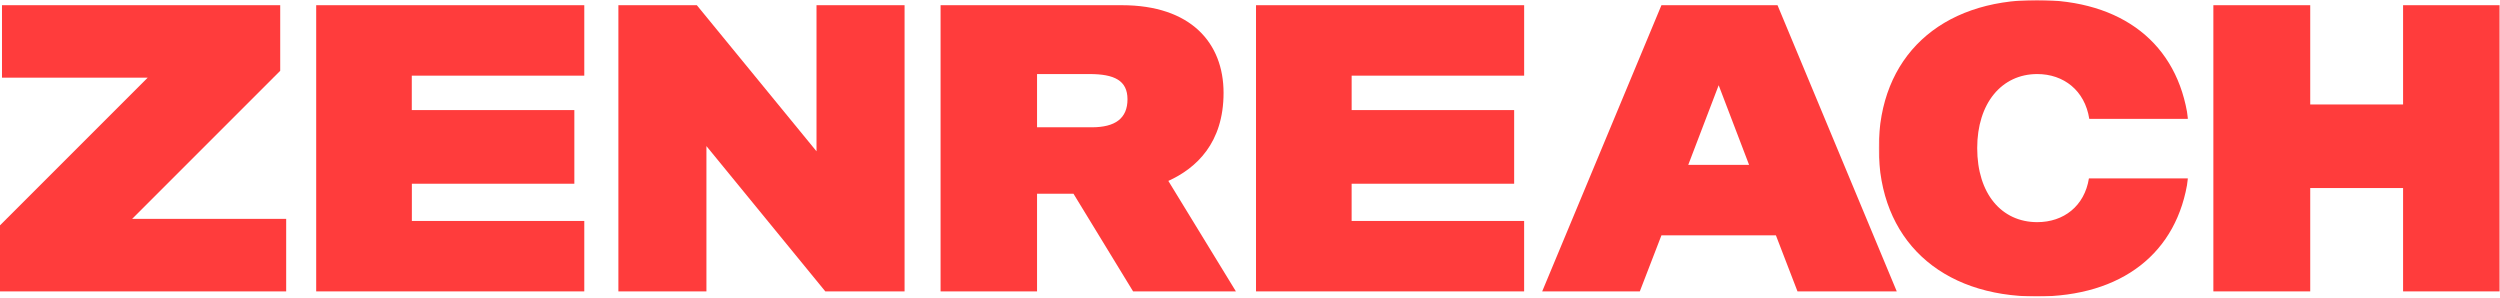
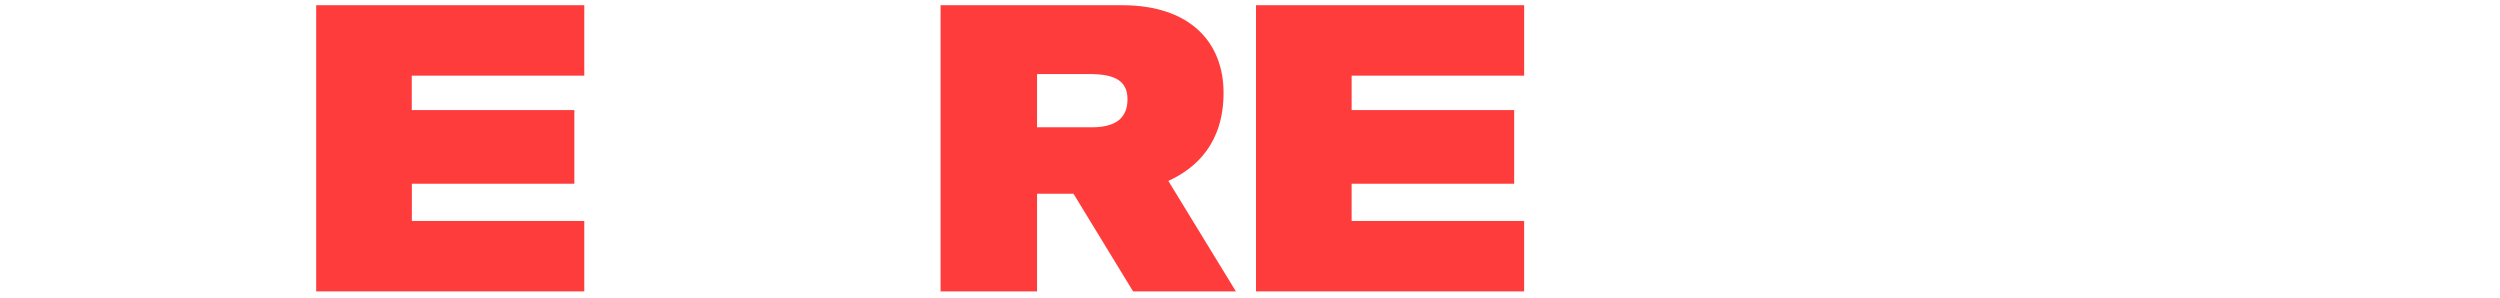
<svg xmlns="http://www.w3.org/2000/svg" xmlns:xlink="http://www.w3.org/1999/xlink" width="1546px" height="184px" viewBox="0 0 1546 184" version="1.1">
  <title>Page 1</title>
  <desc>Created with Sketch.</desc>
  <defs>
    <polygon id="path-1" points="0.821 0.648 192.15 0.648 192.15 184 0.821 184" />
  </defs>
  <g id="Page-1" stroke="none" stroke-width="1" fill="none" fill-rule="evenodd">
    <g transform="translate(0, -1)">
-       <polygon id="Fill-1" fill="#FF3C3C" points="1.229 4.22 1.229 49.017 91.338 49.017 0 140.354 0 181.194 176.974 181.194 176.974 136.36 81.702 136.36 173.286 44.776 173.286 4.22" />
      <polygon id="Fill-2" fill="#FF3C3C" points="195.532 181.194 361.322 181.194 361.322 137.638 254.695 137.638 254.695 114.62 355.177 114.62 355.177 69.073 254.646 69.073 254.646 47.787 361.322 47.787 361.322 4.219 195.532 4.219" />
-       <polygon id="Fill-3" fill="#FF3C3C" points="504.929 94.562 430.92 4.219 382.411 4.219 382.411 181.194 436.856 181.194 436.856 91.342 510.373 181.194 559.386 181.194 559.386 4.219 504.929 4.219" />
      <g id="Group-15" transform="translate(581, 0.352)">
        <path d="M94.217,79.364 L60.309,79.364 L60.309,46.44 L92.73,46.44 C108.068,46.44 116.24,50.397 116.24,62.035 C116.24,73.92 108.571,79.364 94.217,79.364 M175.65,58.078 C175.65,27.132 155.346,3.867 112.775,3.867 L0.654,3.867 L0.654,180.842 L60.309,180.842 L60.309,120.449 L82.837,120.449 L119.706,180.842 L183.281,180.842 L141.496,112.522 C158.849,104.645 175.65,89.024 175.65,58.078" id="Fill-4" fill="#FF3C3C" />
        <polygon id="Fill-6" fill="#FF3C3C" points="195.719 180.842 361.522 180.842 361.522 137.286 254.846 137.286 254.846 114.268 355.352 114.268 355.352 68.721 254.858 68.721 254.858 47.435 361.534 47.435 361.534 3.867 195.719 3.867" />
-         <path d="M463.011,102.616 L481.827,53.358 L500.643,102.616 L463.011,102.616 Z M446.432,3.867 L372.694,180.842 L433.061,180.842 L446.432,146.183 L517.222,146.183 L530.569,180.842 L591.956,180.842 L518.217,3.867 L446.432,3.867 Z" id="Fill-8" fill="#FF3C3C" />
        <g id="Group-12" transform="translate(580, 0)">
          <mask id="mask-2" fill="white">
            <use xlink:href="#path-1" />
          </mask>
          <g id="Clip-11" />
-           <path d="M98.833,46.44 C115.167,46.44 128.28,56.59 131.008,74.165 L192.15,74.165 C185.71,27.378 151.065,0.647 98.588,0.647 C38.92,0.647 0.821,35.797 0.821,92.231 C0.821,148.667 38.945,184.061 98.551,184 C151.028,184 185.674,157.269 192.113,110.986 L130.787,110.986 C128.046,128.119 115.167,138.024 98.833,138.024 C76.81,138.024 61.706,120.499 61.706,92.231 C61.706,64.505 76.81,46.44 98.833,46.44" id="Fill-10" fill="#FF3C3C" mask="url(#mask-2)" />
        </g>
-         <polygon id="Fill-13" fill="#FF3C3C" points="905.065 3.867 905.065 65.255 847.646 65.255 847.646 3.867 787.746 3.867 787.746 180.842 847.646 180.842 847.646 116.933 905.065 116.933 905.065 180.842 964.719 180.842 964.719 3.867" />
      </g>
    </g>
  </g>
</svg>